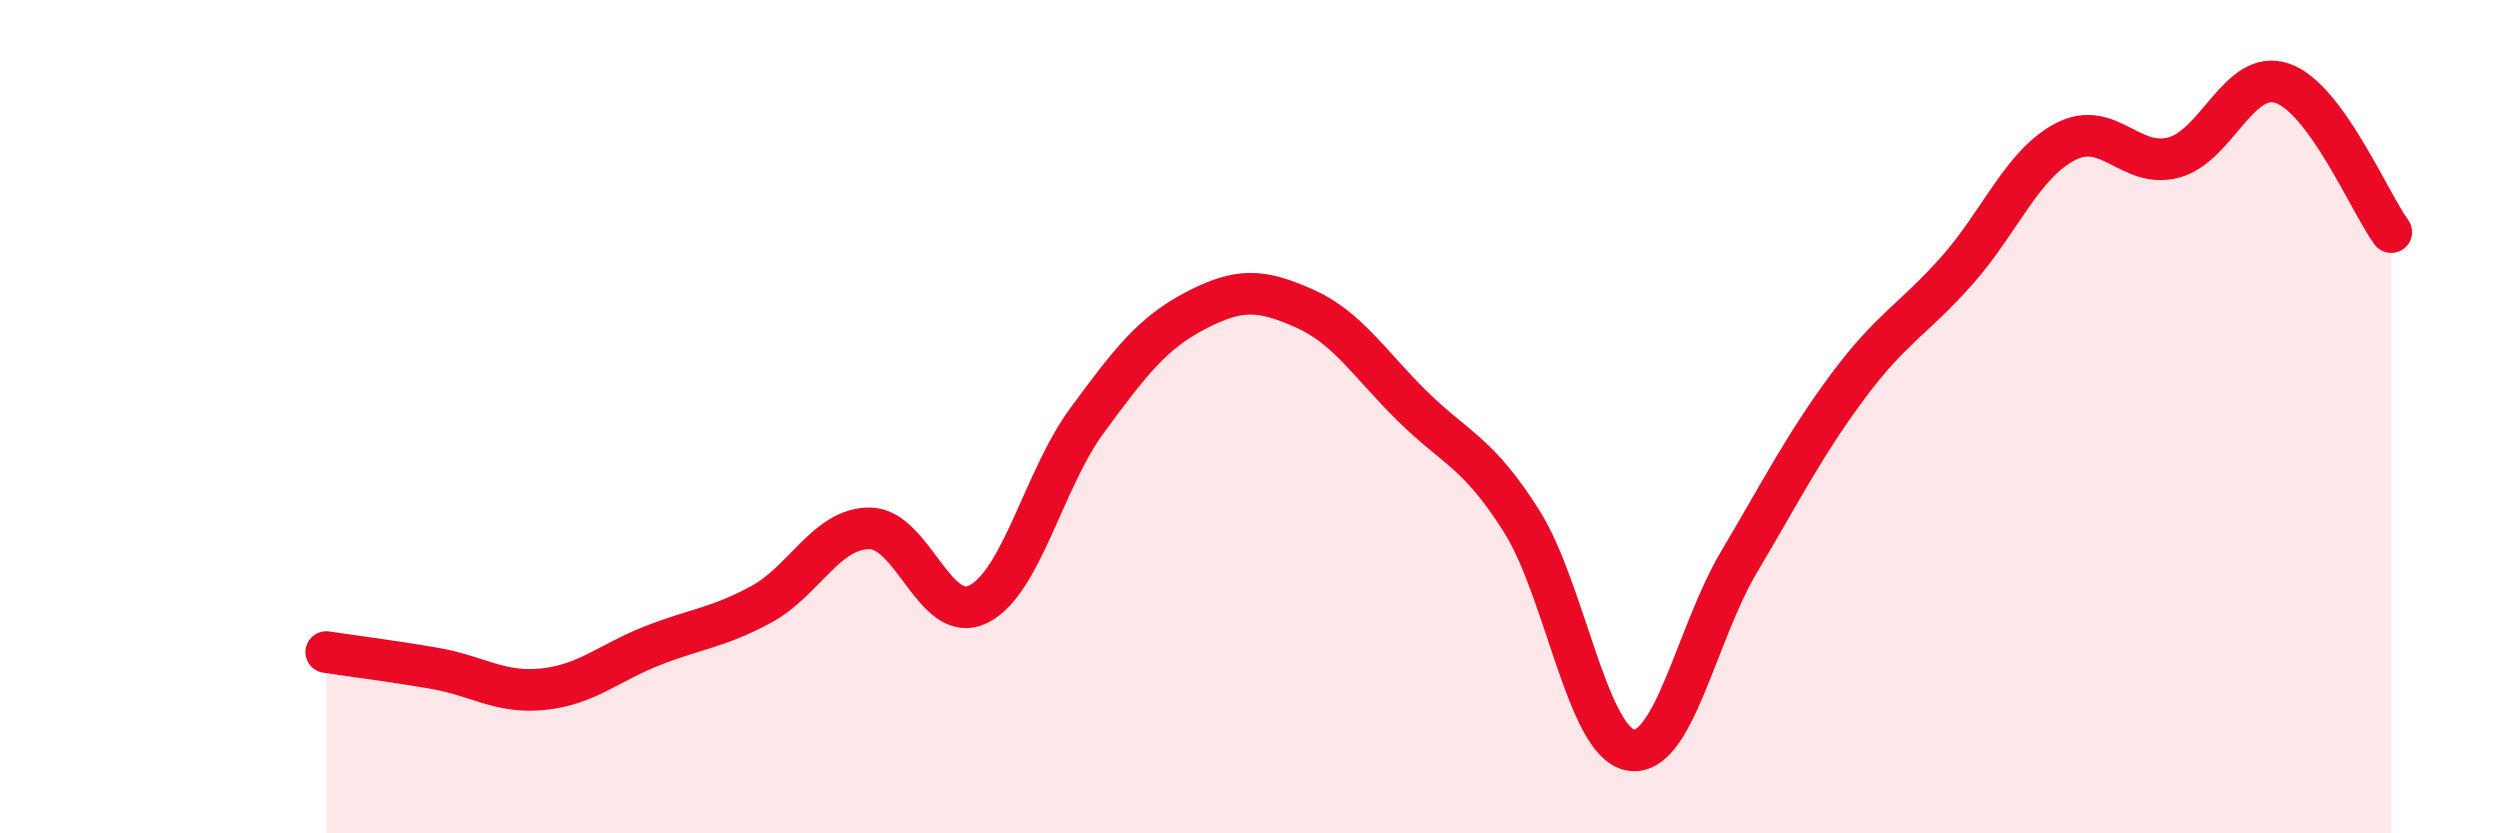
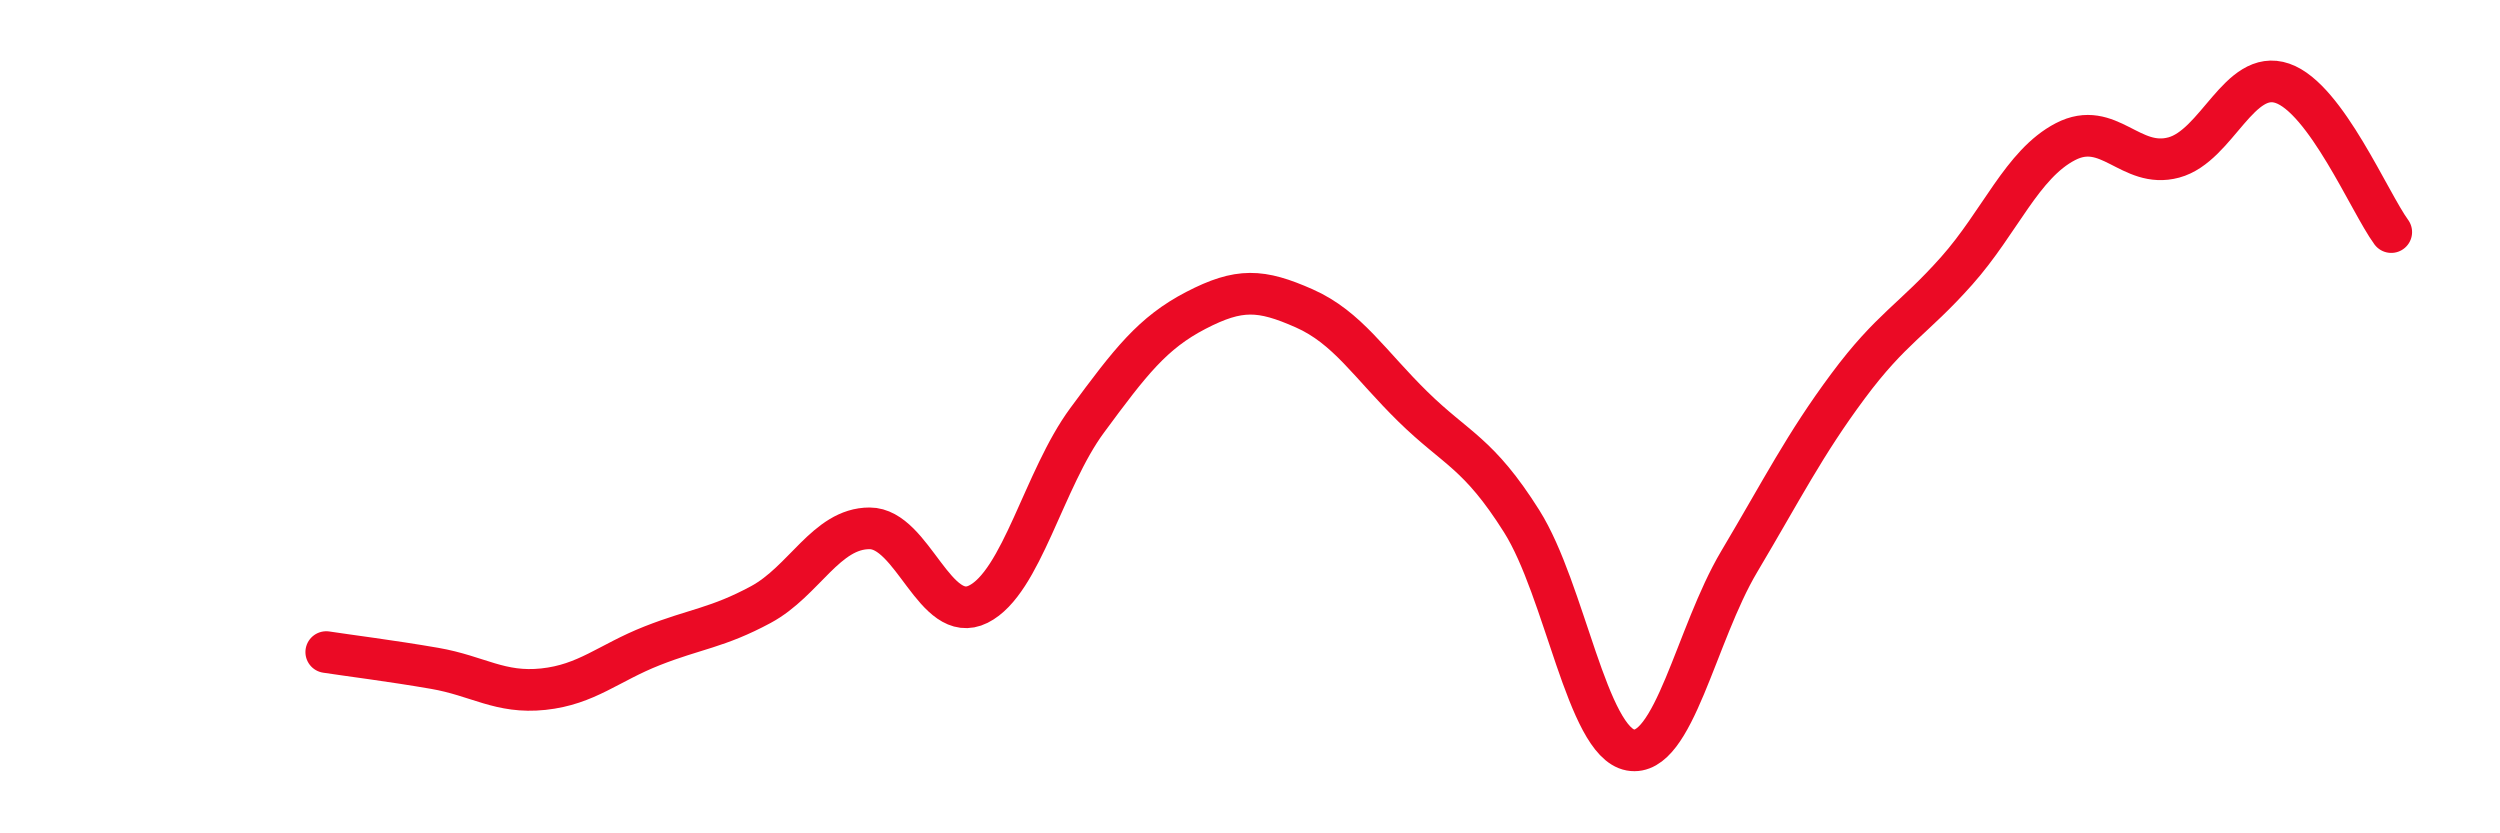
<svg xmlns="http://www.w3.org/2000/svg" width="60" height="20" viewBox="0 0 60 20">
-   <path d="M 7.83,15.65 C 8.35,15.73 9.39,15.86 10.43,16.04 C 11.47,16.22 12,16.65 13.04,16.54 C 14.08,16.43 14.61,15.91 15.65,15.5 C 16.69,15.09 17.22,15.07 18.26,14.51 C 19.3,13.95 19.83,12.68 20.87,12.68 C 21.91,12.68 22.44,15.02 23.48,14.5 C 24.52,13.98 25.05,11.5 26.09,10.09 C 27.13,8.68 27.66,7.99 28.7,7.45 C 29.74,6.91 30.26,6.94 31.3,7.4 C 32.34,7.86 32.87,8.74 33.91,9.76 C 34.95,10.78 35.48,10.86 36.52,12.51 C 37.56,14.16 38.09,17.81 39.13,18 C 40.17,18.19 40.7,15.23 41.74,13.48 C 42.78,11.73 43.31,10.67 44.35,9.27 C 45.39,7.87 45.92,7.67 46.96,6.5 C 48,5.33 48.53,3.94 49.57,3.4 C 50.61,2.86 51.13,4.06 52.17,3.78 C 53.21,3.5 53.74,1.64 54.78,2 C 55.82,2.36 56.87,4.86 57.39,5.57L57.39 20L7.83 20Z" fill="#EB0A25" opacity="0.1" stroke-linecap="round" stroke-linejoin="round" />
  <path d="M 7.83,15.65 C 8.35,15.73 9.39,15.86 10.43,16.04 C 11.47,16.22 12,16.65 13.04,16.54 C 14.08,16.43 14.61,15.91 15.65,15.5 C 16.69,15.09 17.22,15.07 18.26,14.51 C 19.3,13.95 19.83,12.68 20.87,12.68 C 21.91,12.68 22.44,15.02 23.48,14.5 C 24.52,13.98 25.05,11.5 26.09,10.09 C 27.13,8.68 27.66,7.99 28.7,7.45 C 29.74,6.91 30.26,6.94 31.3,7.4 C 32.34,7.86 32.87,8.74 33.91,9.76 C 34.95,10.78 35.48,10.86 36.52,12.51 C 37.56,14.16 38.09,17.81 39.13,18 C 40.17,18.19 40.7,15.23 41.74,13.48 C 42.78,11.73 43.31,10.67 44.35,9.27 C 45.39,7.87 45.92,7.67 46.96,6.5 C 48,5.33 48.53,3.94 49.57,3.4 C 50.61,2.86 51.13,4.06 52.17,3.78 C 53.21,3.5 53.74,1.64 54.78,2 C 55.82,2.36 56.87,4.86 57.39,5.57" stroke="#EB0A25" stroke-width="1" fill="none" stroke-linecap="round" stroke-linejoin="round" />
</svg>